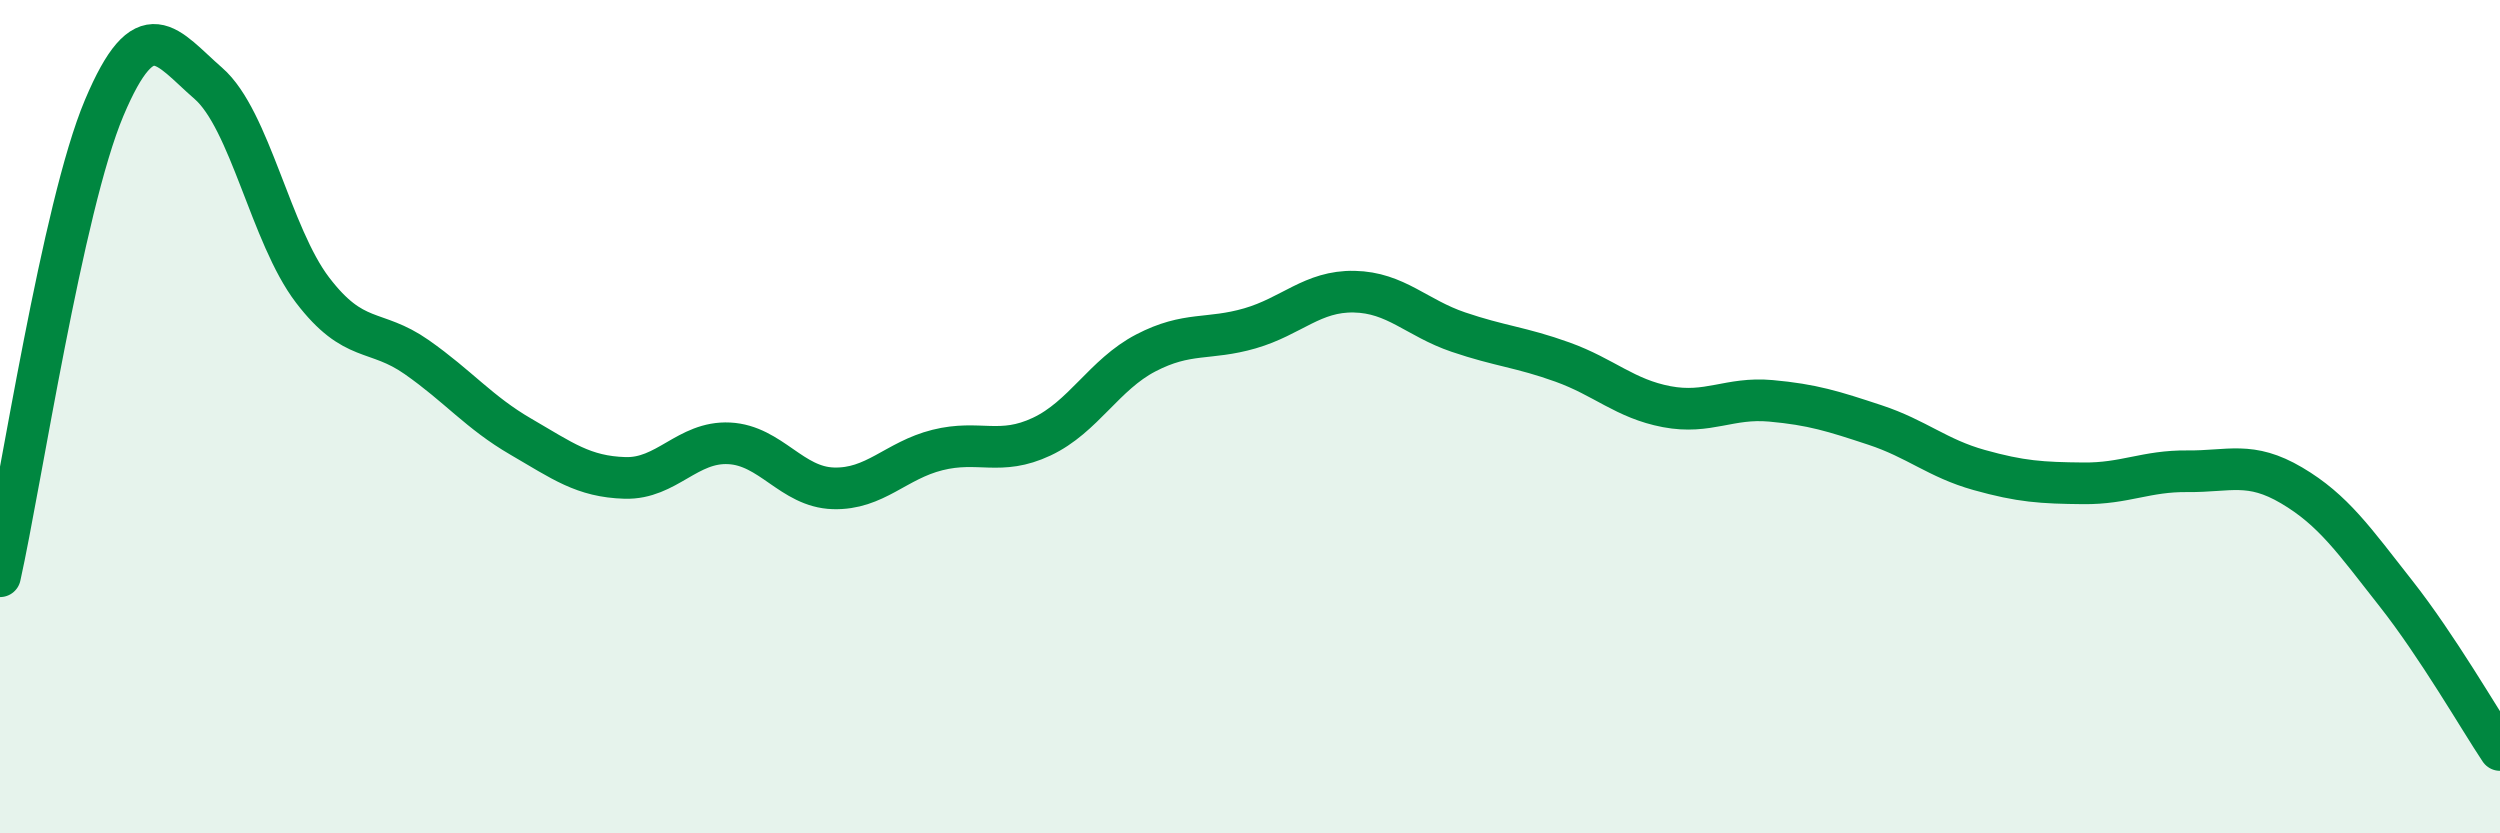
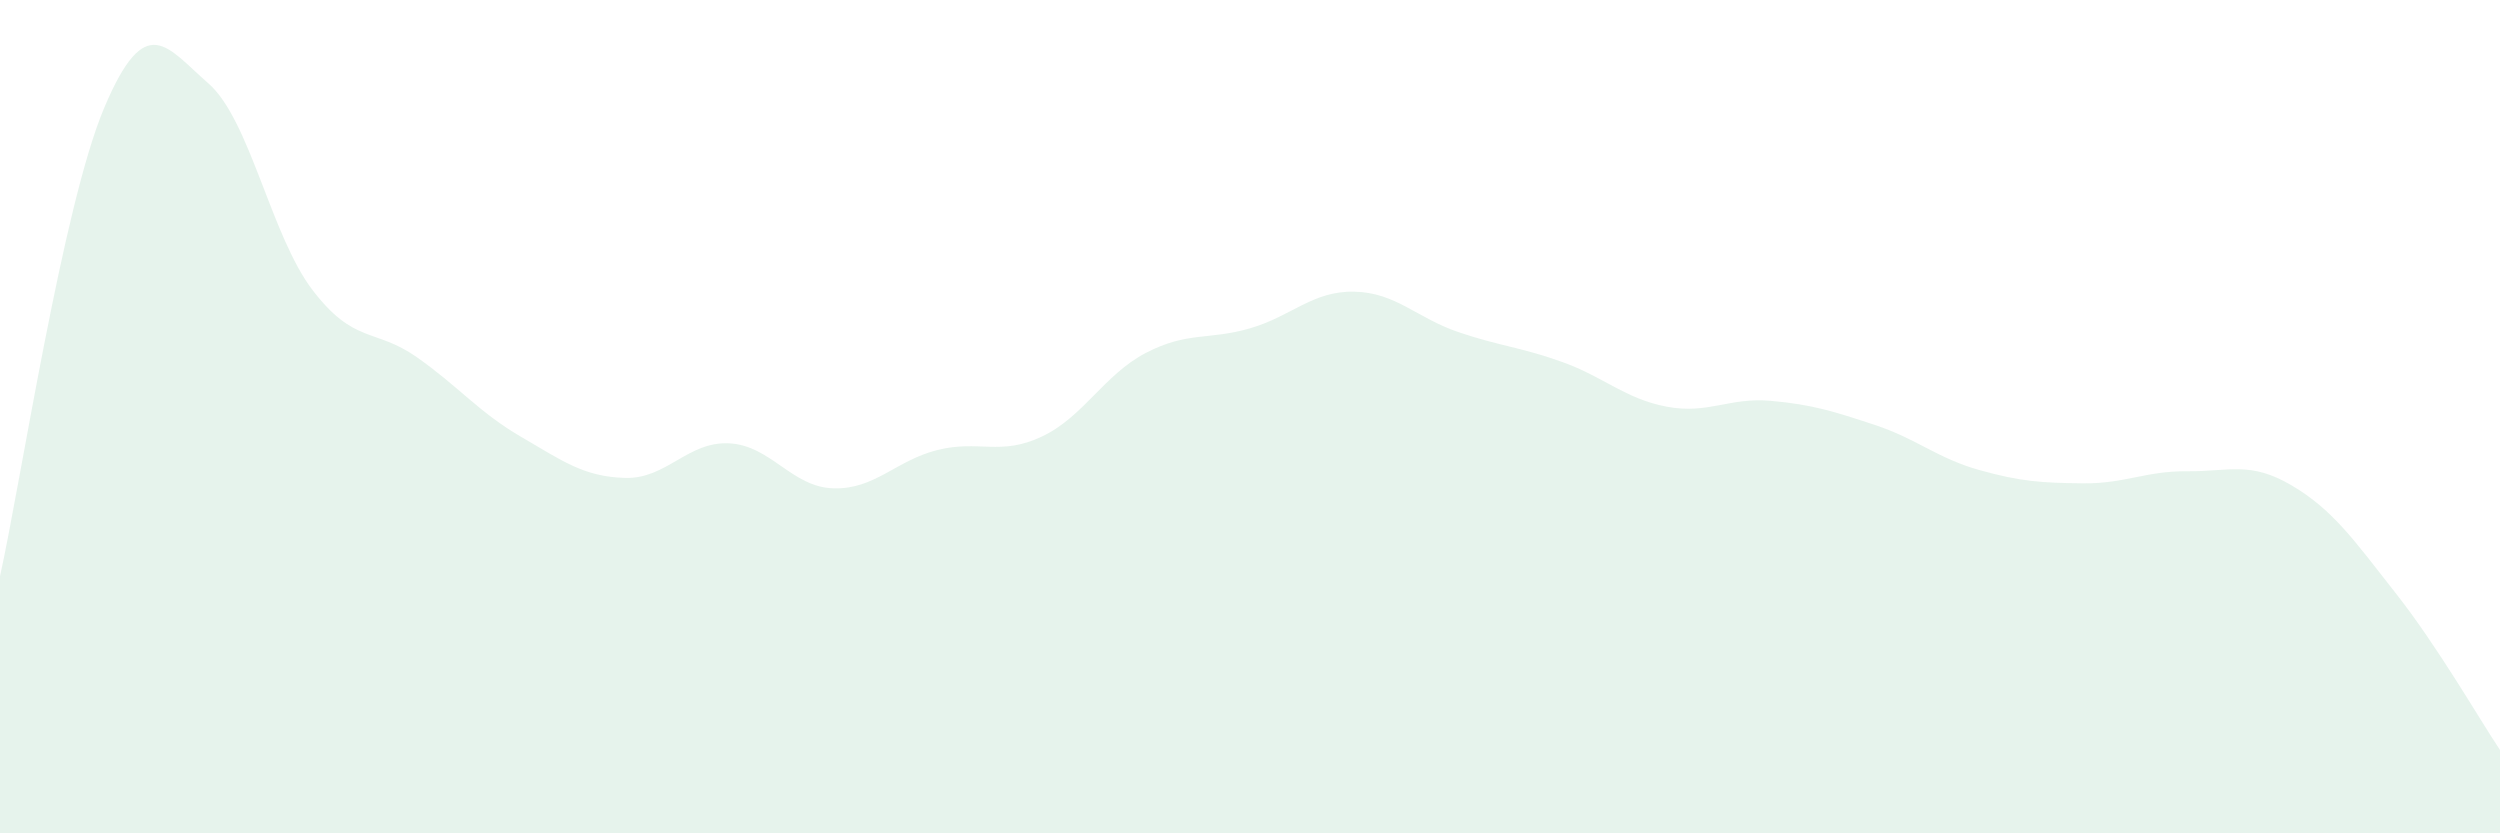
<svg xmlns="http://www.w3.org/2000/svg" width="60" height="20" viewBox="0 0 60 20">
  <path d="M 0,13.83 C 0.5,11.58 1.5,4.96 2.5,2.59 C 3.5,0.22 4,1.13 5,2 C 6,2.87 6.5,5.65 7.5,6.96 C 8.5,8.27 9,7.87 10,8.57 C 11,9.27 11.5,9.9 12.5,10.48 C 13.5,11.06 14,11.44 15,11.47 C 16,11.5 16.5,10.59 17.5,10.64 C 18.5,10.69 19,11.69 20,11.72 C 21,11.75 21.5,11.05 22.5,10.8 C 23.5,10.55 24,10.95 25,10.48 C 26,10.01 26.5,8.99 27.5,8.47 C 28.5,7.95 29,8.17 30,7.88 C 31,7.59 31.5,6.98 32.5,7 C 33.5,7.02 34,7.63 35,7.97 C 36,8.31 36.5,8.33 37.5,8.69 C 38.5,9.05 39,9.57 40,9.76 C 41,9.95 41.5,9.53 42.5,9.62 C 43.5,9.71 44,9.87 45,10.2 C 46,10.53 46.5,11 47.5,11.28 C 48.5,11.56 49,11.59 50,11.6 C 51,11.61 51.5,11.3 52.5,11.31 C 53.5,11.32 54,11.06 55,11.65 C 56,12.24 56.5,12.97 57.5,14.24 C 58.5,15.51 59.5,17.25 60,18L60 20L0 20Z" fill="#008740" opacity="0.1" stroke-linecap="round" stroke-linejoin="round" />
-   <path d="M 0,13.83 C 0.5,11.58 1.5,4.96 2.5,2.59 C 3.5,0.22 4,1.13 5,2 C 6,2.87 6.5,5.65 7.5,6.96 C 8.5,8.27 9,7.87 10,8.57 C 11,9.27 11.5,9.9 12.5,10.48 C 13.5,11.06 14,11.44 15,11.47 C 16,11.5 16.5,10.59 17.5,10.64 C 18.5,10.69 19,11.69 20,11.72 C 21,11.75 21.5,11.05 22.5,10.8 C 23.5,10.55 24,10.95 25,10.48 C 26,10.01 26.5,8.99 27.5,8.47 C 28.5,7.95 29,8.17 30,7.88 C 31,7.59 31.5,6.98 32.5,7 C 33.5,7.02 34,7.63 35,7.97 C 36,8.31 36.5,8.33 37.5,8.69 C 38.5,9.05 39,9.57 40,9.76 C 41,9.95 41.5,9.53 42.5,9.62 C 43.5,9.71 44,9.87 45,10.2 C 46,10.53 46.5,11 47.5,11.28 C 48.5,11.56 49,11.59 50,11.6 C 51,11.61 51.5,11.3 52.5,11.31 C 53.5,11.32 54,11.06 55,11.65 C 56,12.24 56.5,12.97 57.5,14.24 C 58.5,15.51 59.5,17.25 60,18" stroke="#008740" stroke-width="1" fill="none" stroke-linecap="round" stroke-linejoin="round" />
</svg>